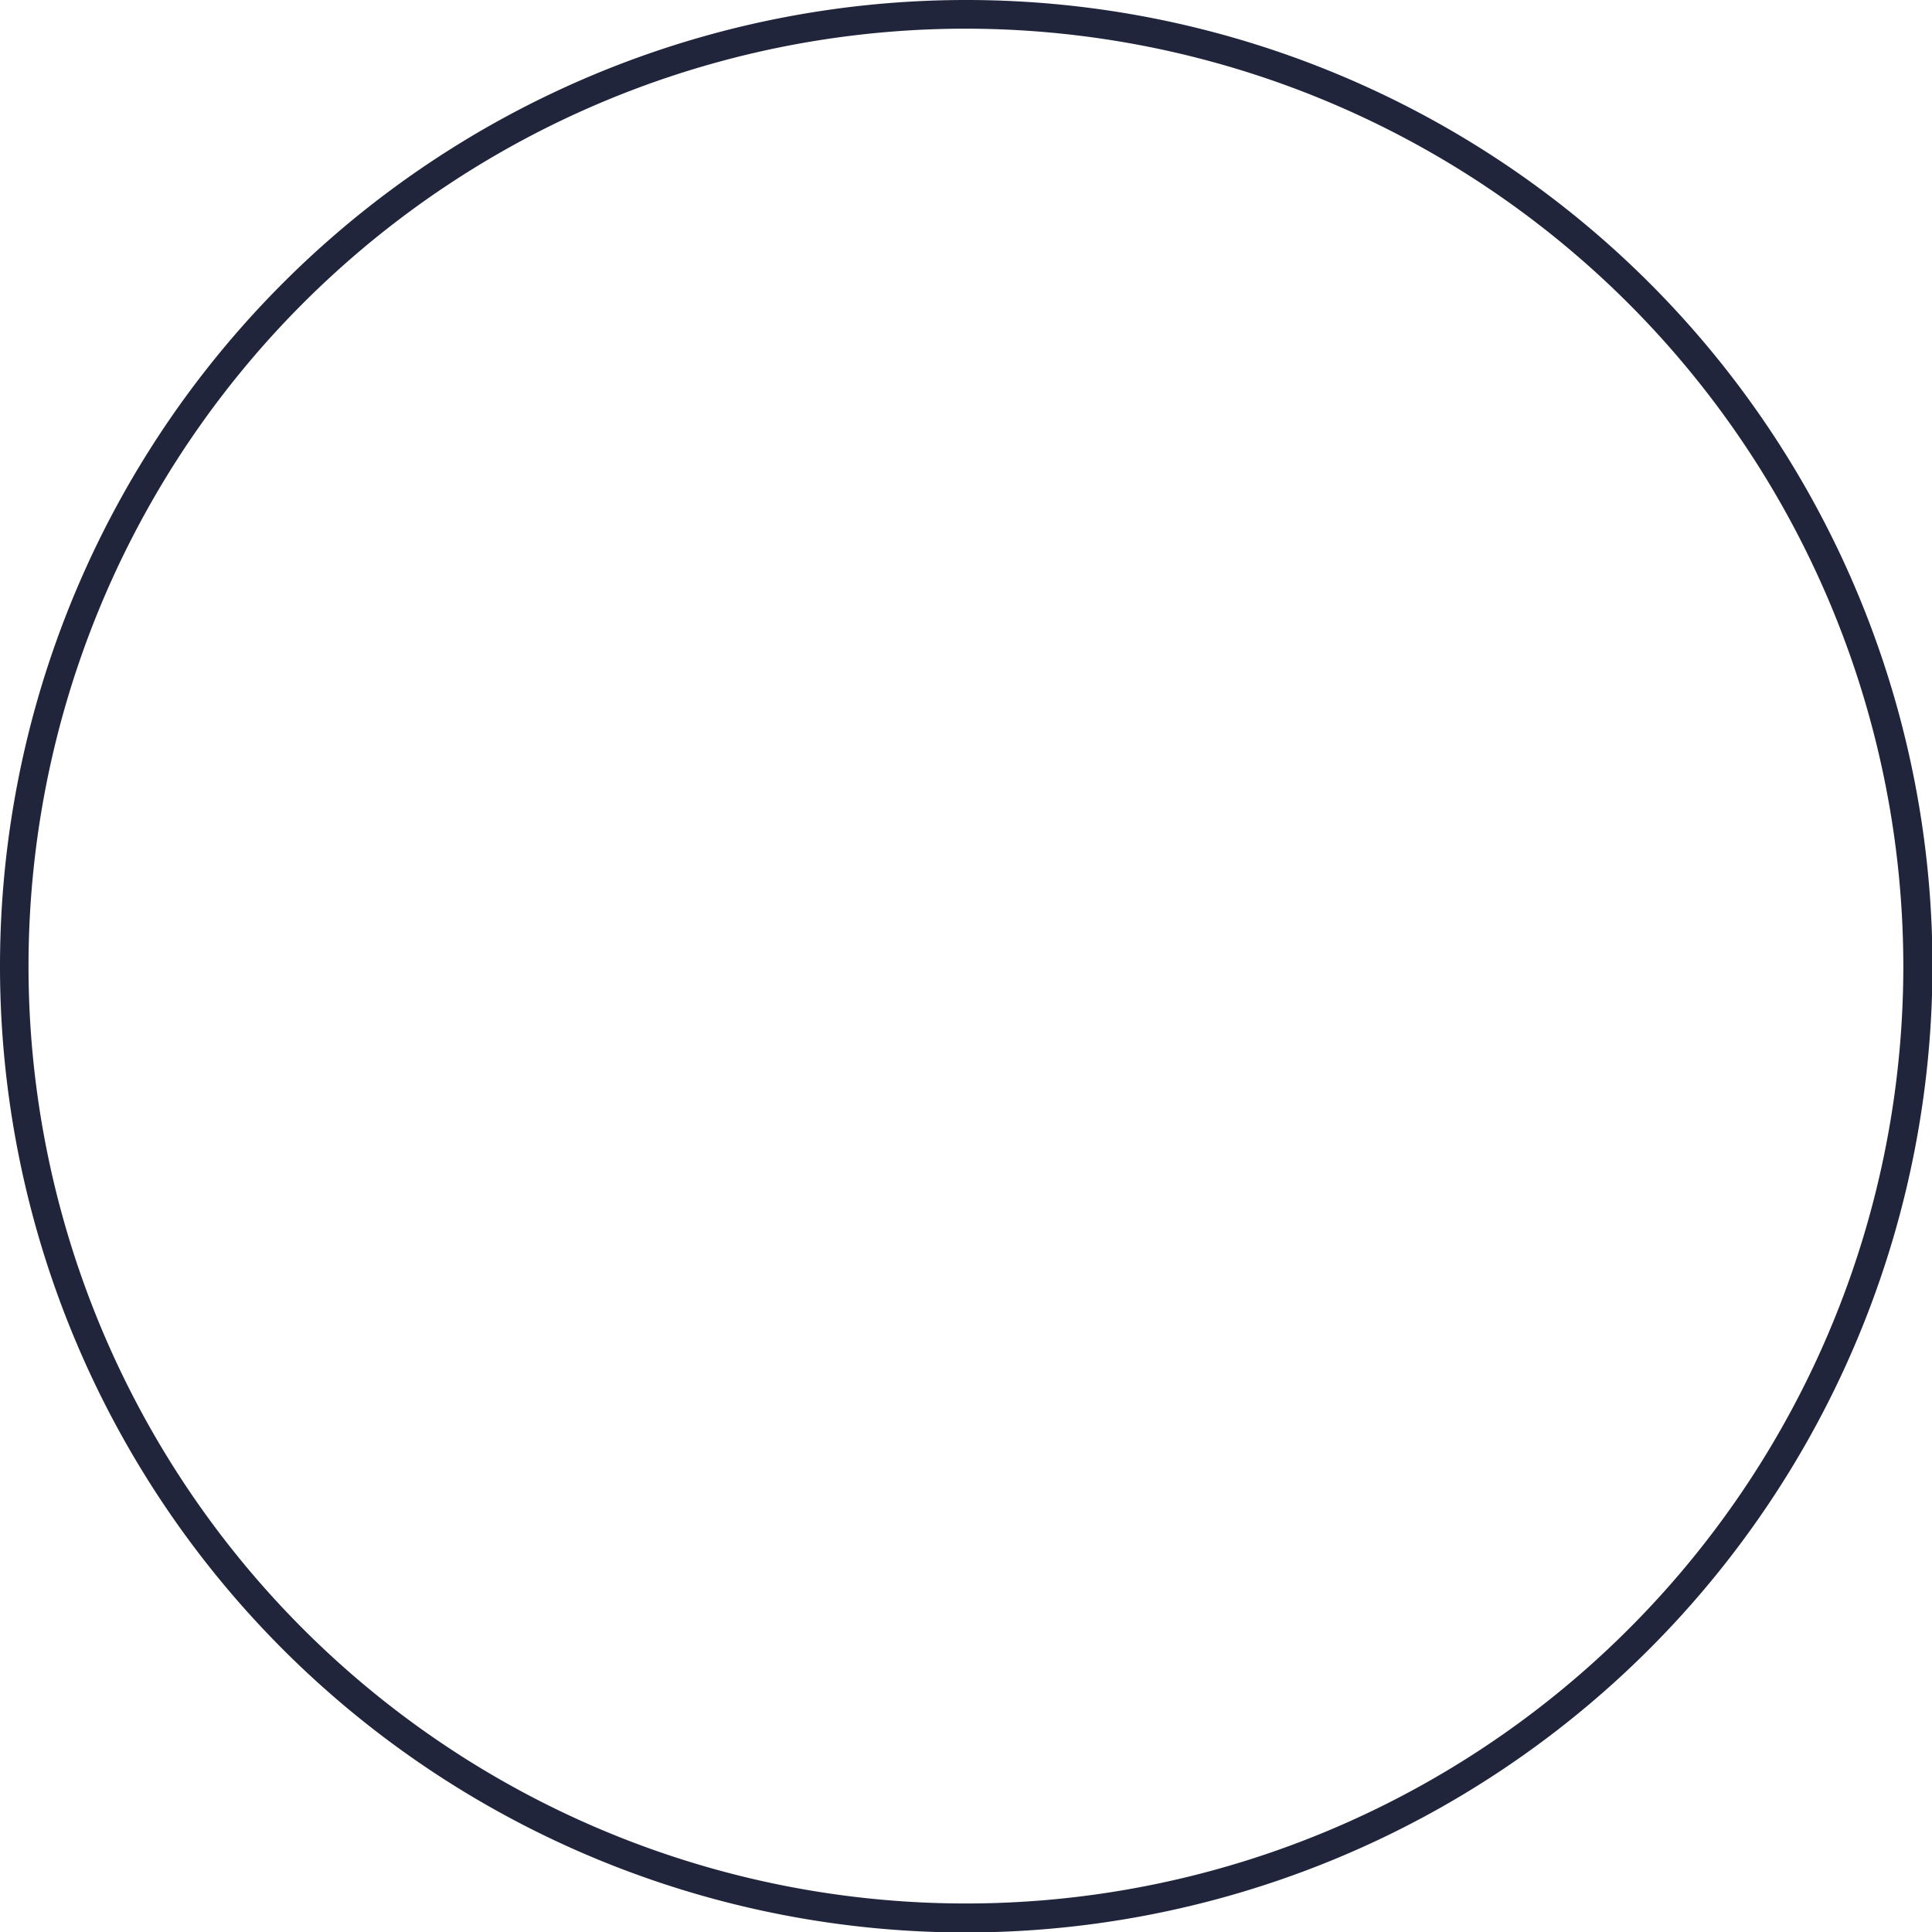
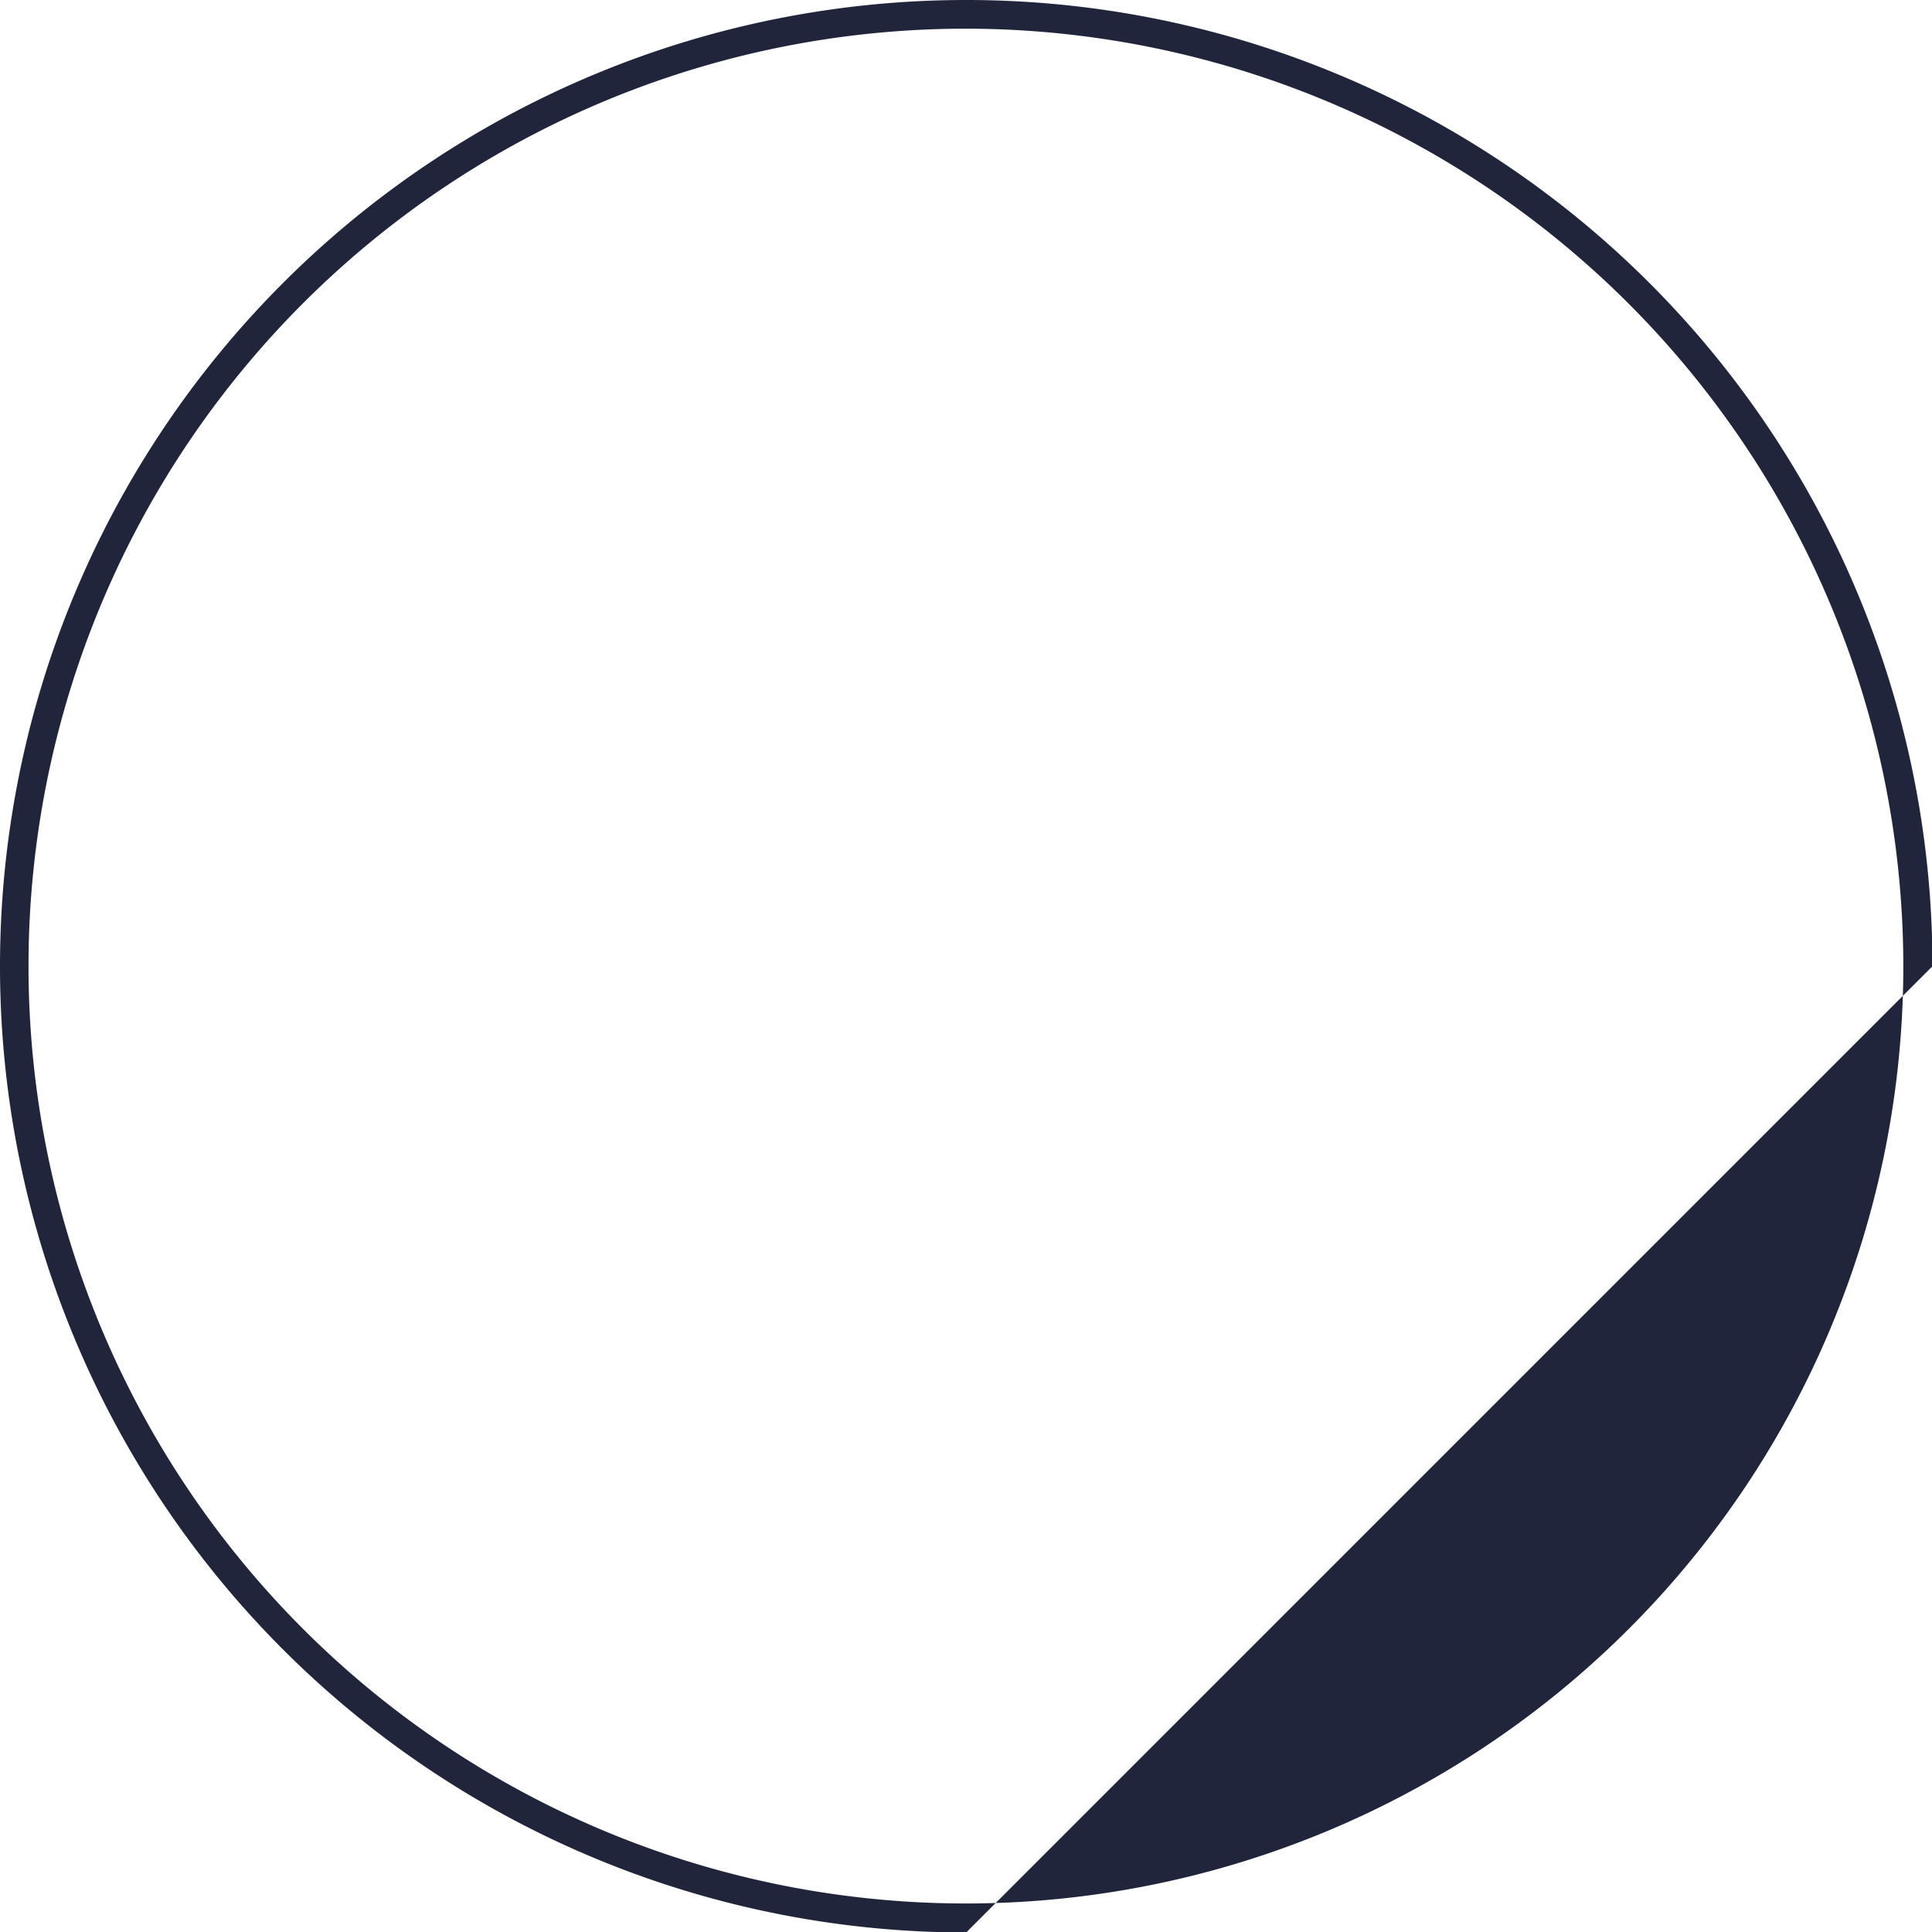
<svg xmlns="http://www.w3.org/2000/svg" viewBox="0 0 123.97 123.97">
  <defs>
    <style>.cls-1{fill:#20253c;}</style>
  </defs>
  <g id="Capa_2" data-name="Capa 2">
    <g id="Capa_3" data-name="Capa 3">
-       <path class="cls-1" d="M62,124a62,62,0,1,1,62-62A62.06,62.06,0,0,1,62,124ZM62,1.84A60.15,60.15,0,1,0,122.13,62,60.21,60.21,0,0,0,62,1.84Z" />
+       <path class="cls-1" d="M62,124a62,62,0,1,1,62-62ZM62,1.84A60.15,60.15,0,1,0,122.13,62,60.21,60.21,0,0,0,62,1.84Z" />
    </g>
  </g>
</svg>